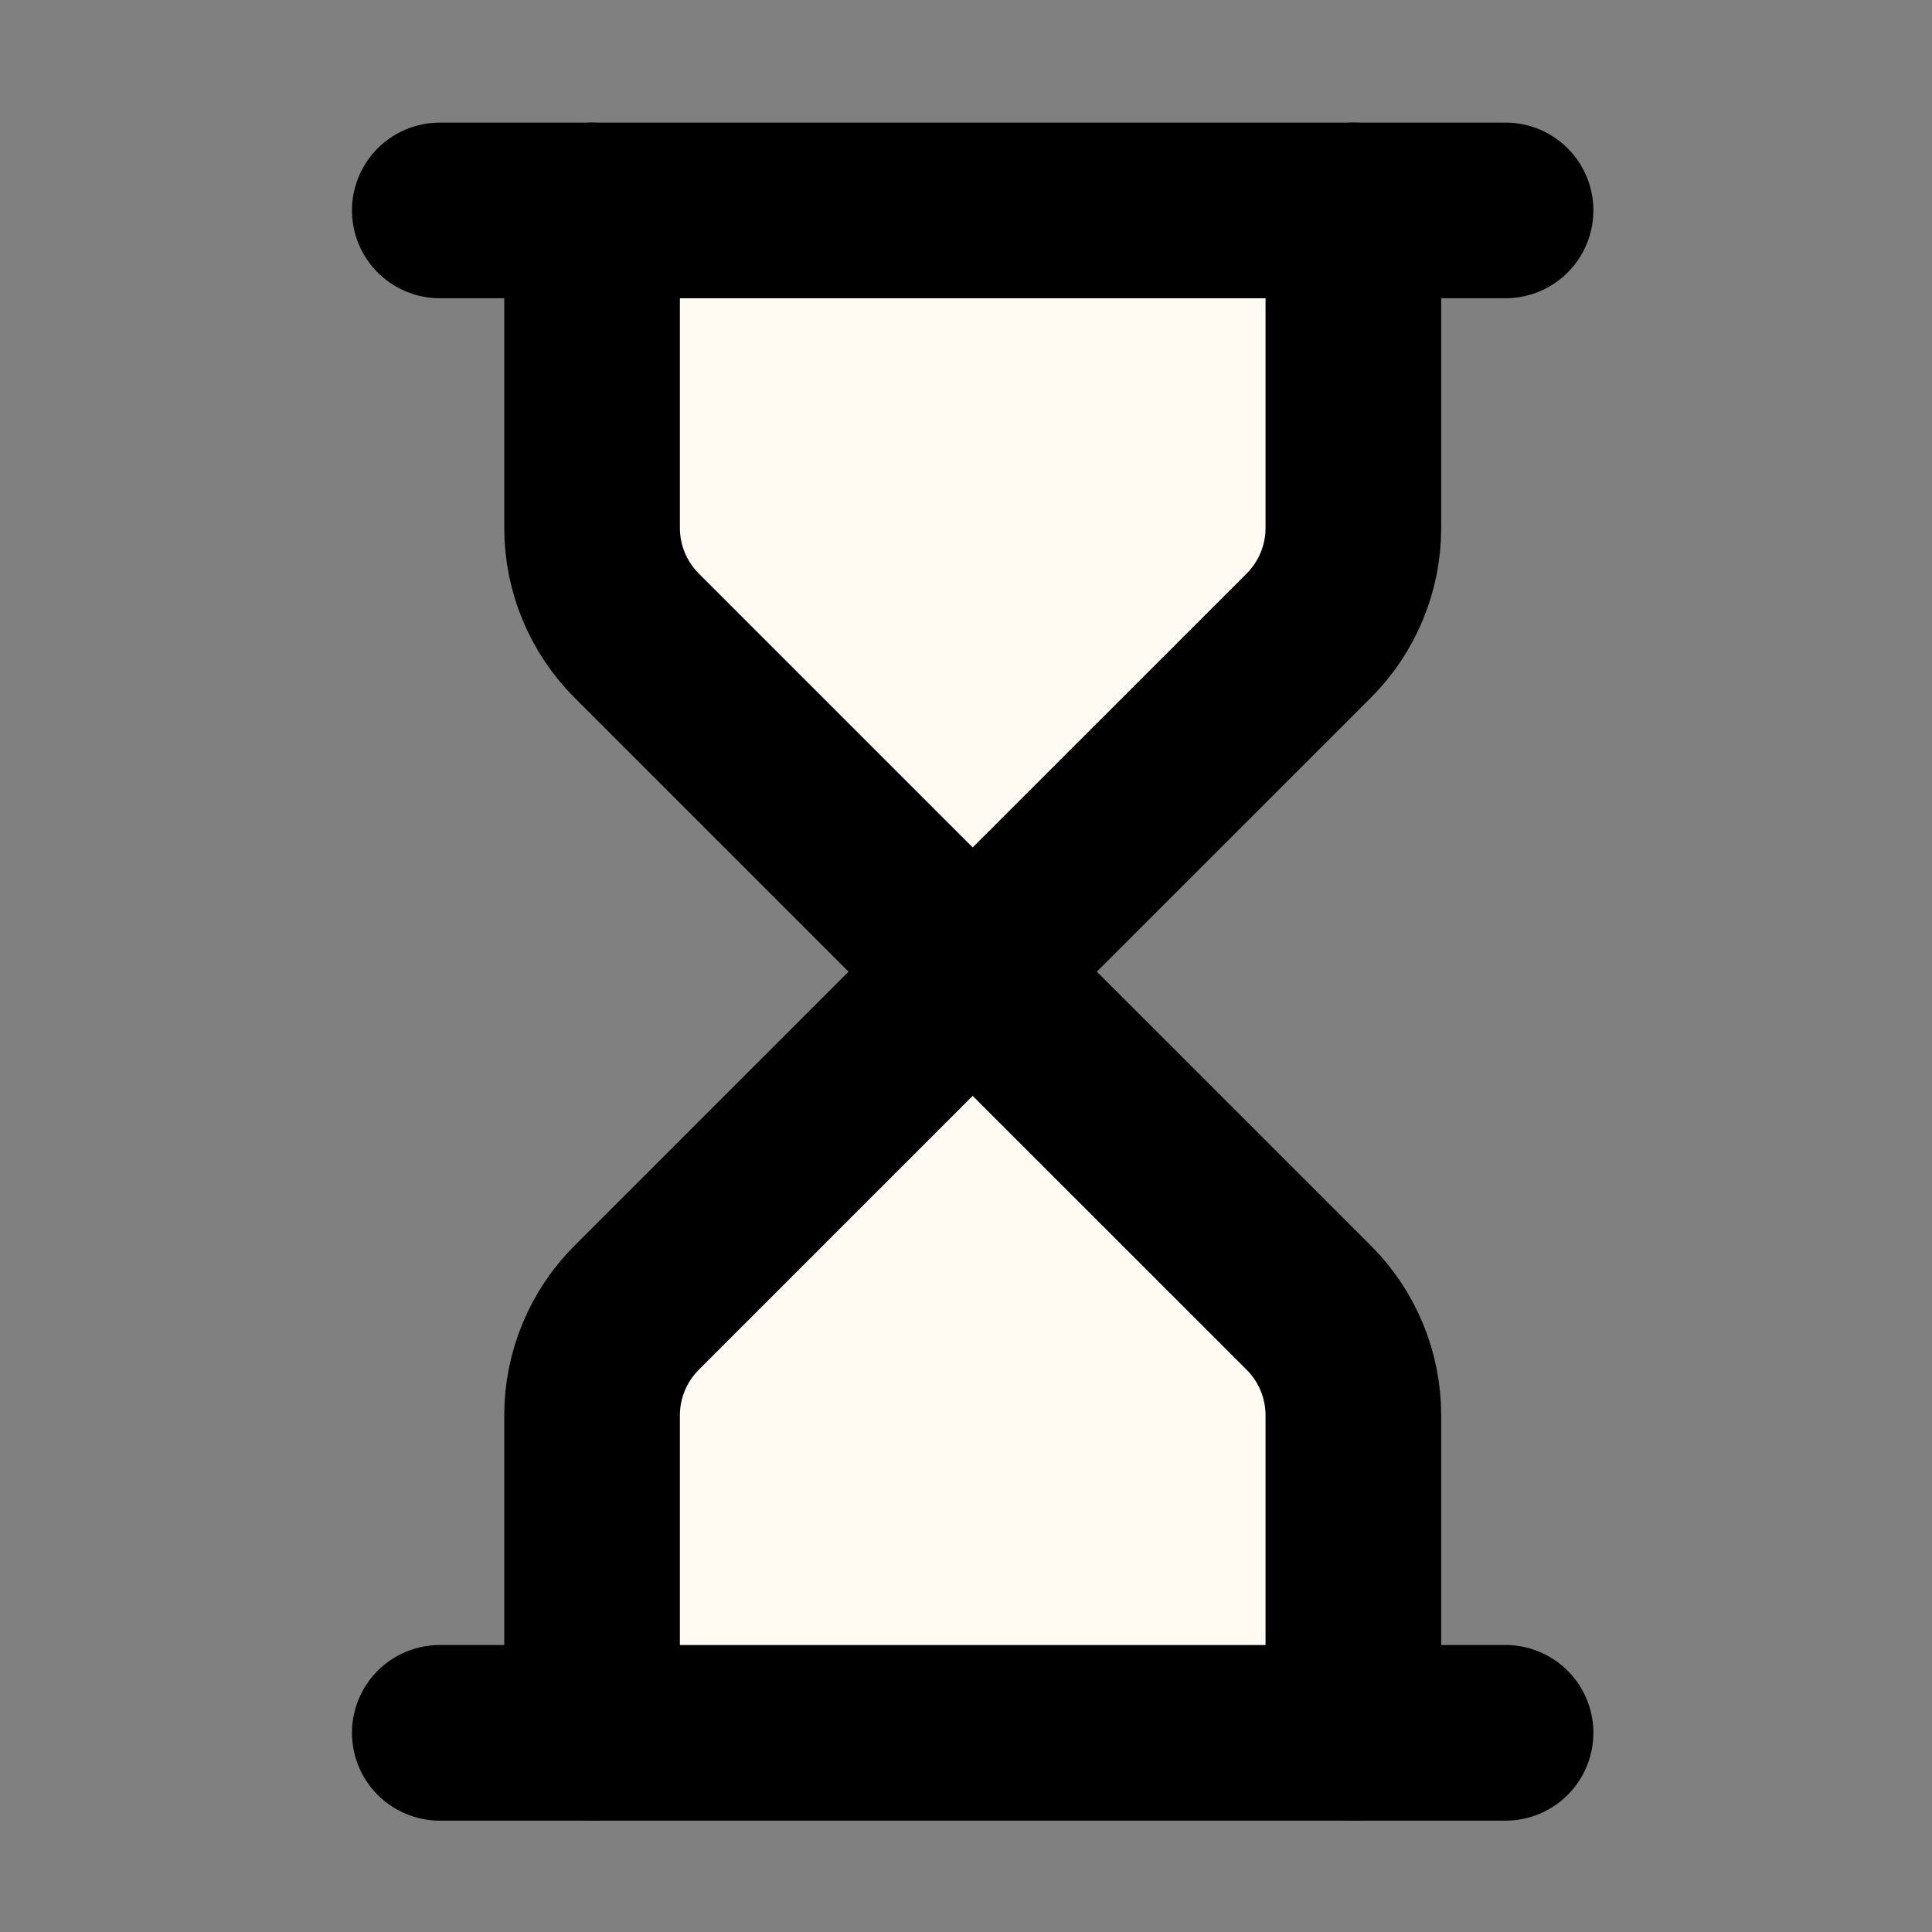
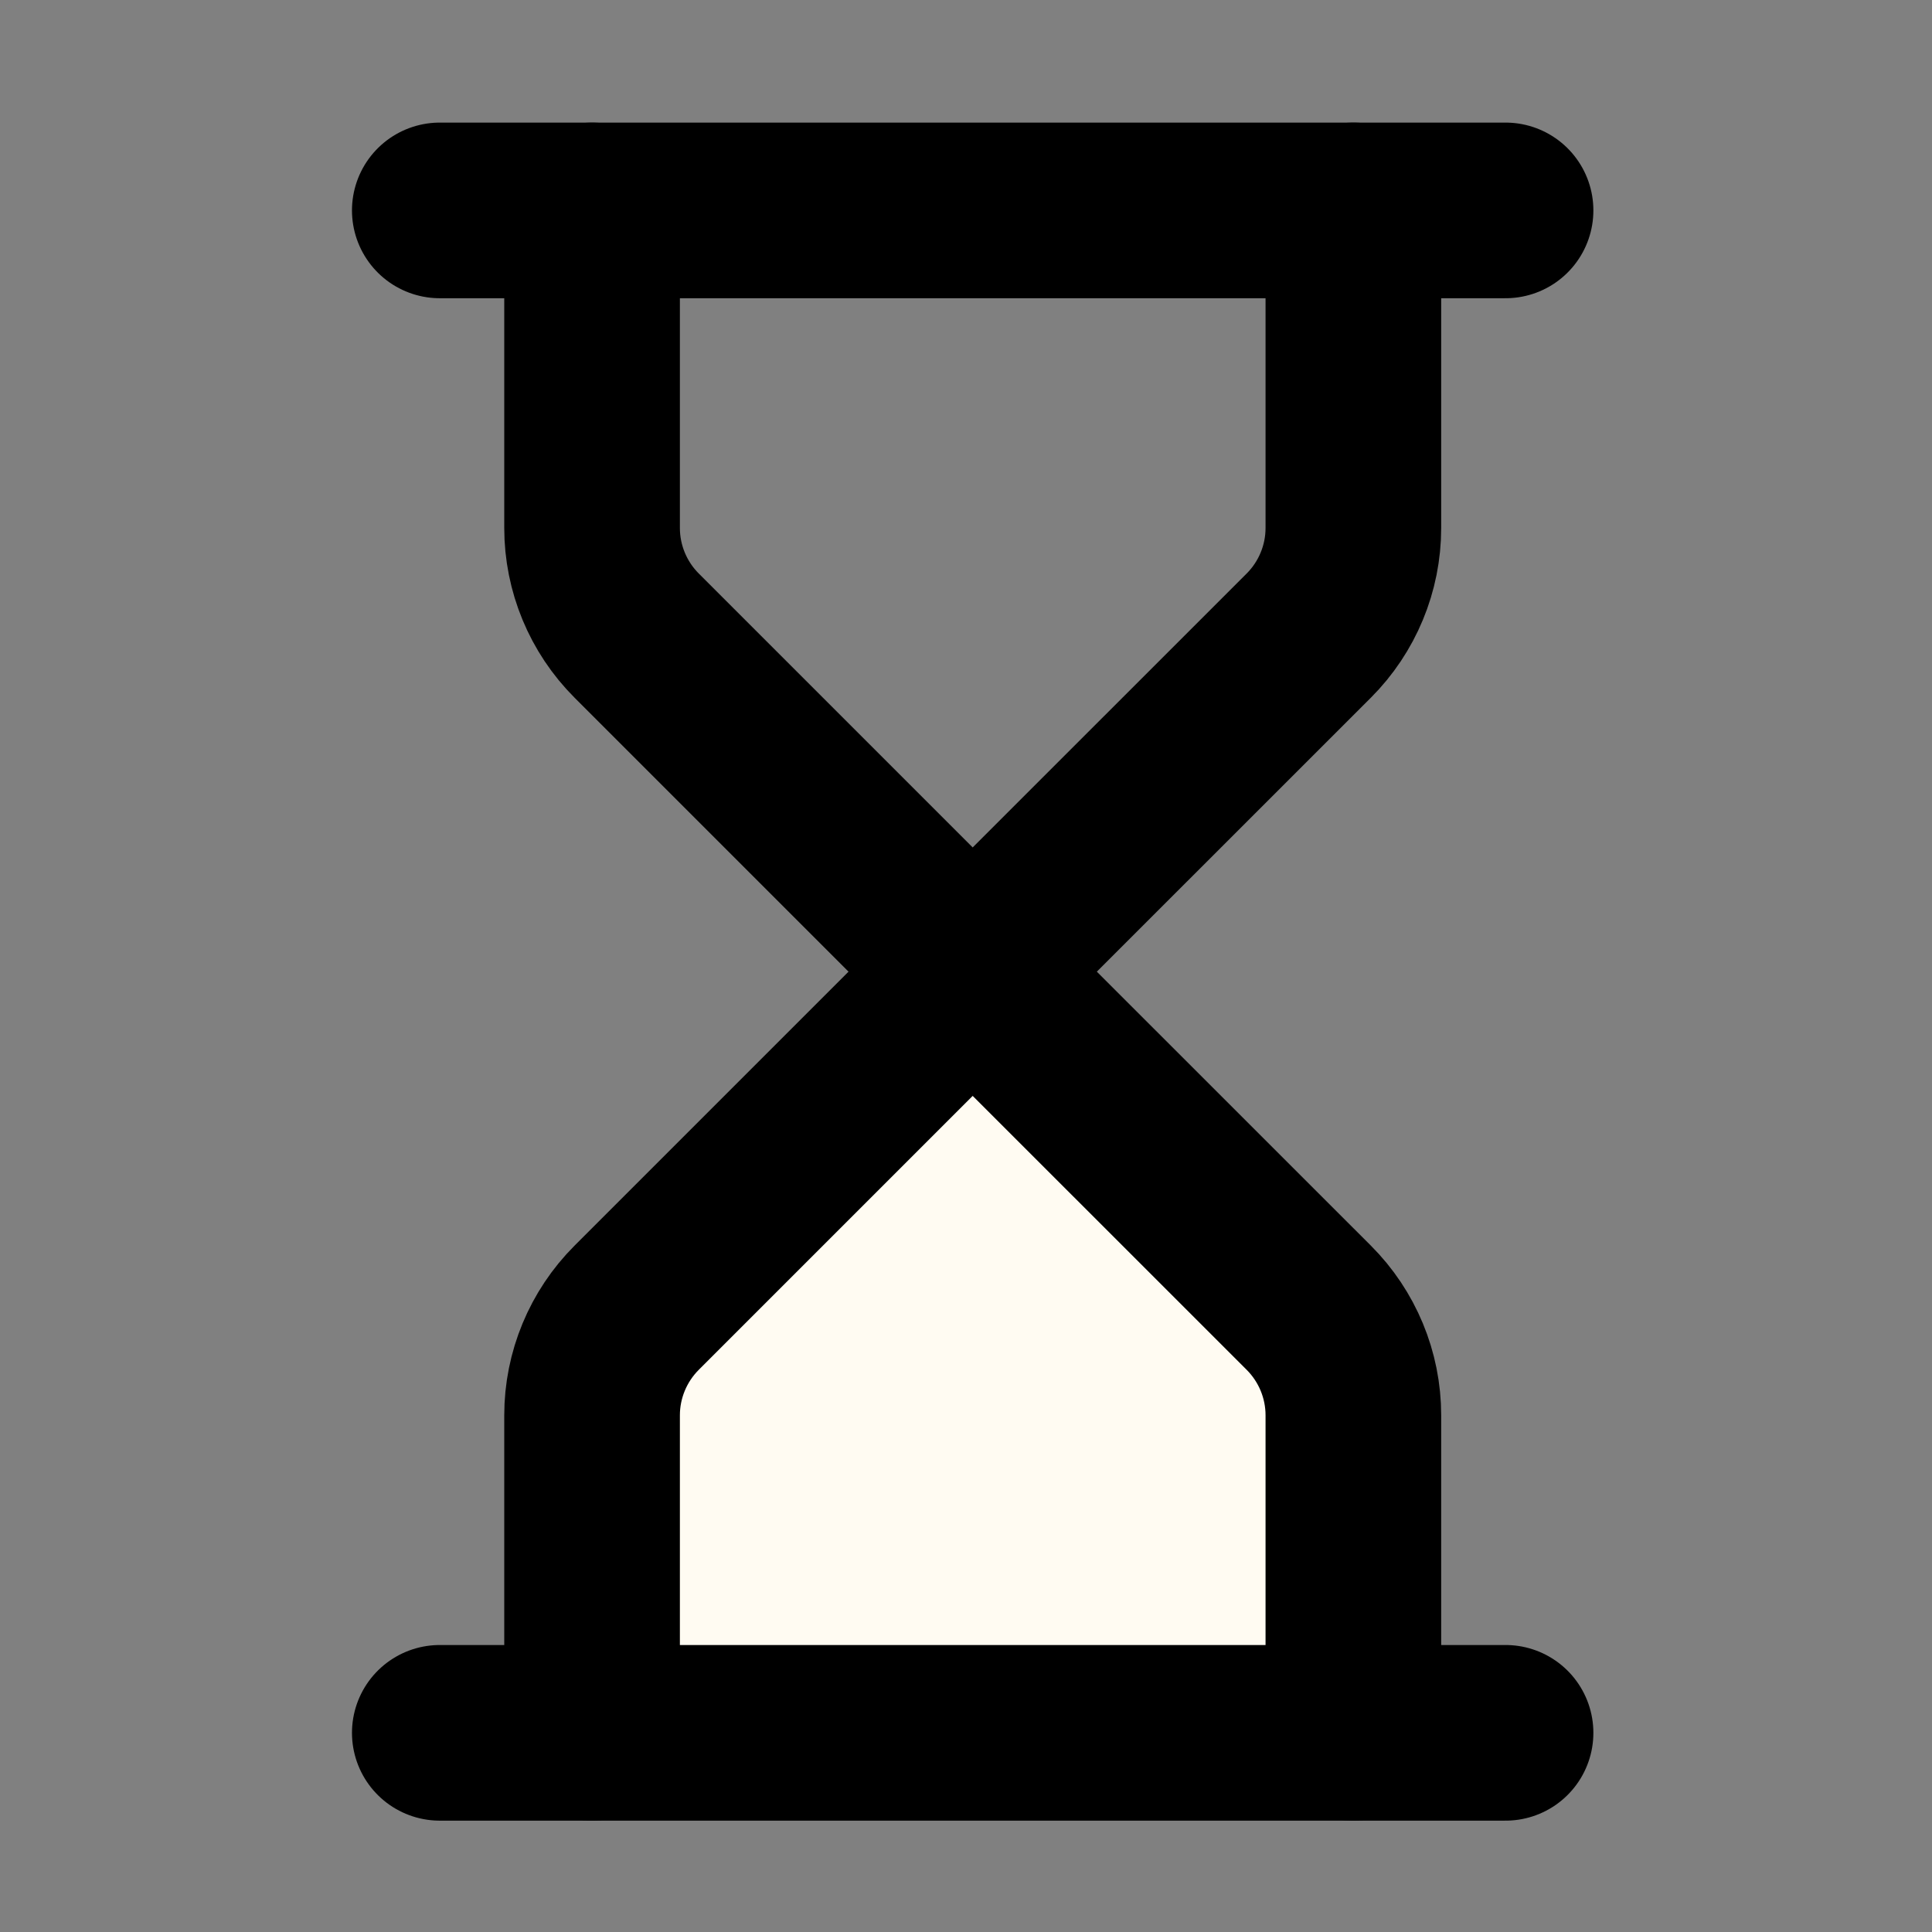
<svg xmlns="http://www.w3.org/2000/svg" width="22" height="22" viewBox="0 0 22 22" fill="none">
  <rect x="0" y="0" width="22" height="22" fill="#808080" stroke="none" />
  <path d="M15.411 19.733V16.116C15.411 15.657 15.228 15.216 14.903 14.891L11.076 11.065L7.25 14.891C6.925 15.216 6.742 15.657 6.742 16.116V19.733" fill="#FFFBF2" />
  <path d="M15.411 19.733V16.116C15.411 15.657 15.228 15.216 14.903 14.891L11.076 11.065L7.25 14.891C6.925 15.216 6.742 15.657 6.742 16.116V19.733" stroke="black" stroke-width="2" stroke-linecap="round" stroke-linejoin="round" />
-   <path d="M6.742 2.396V6.012C6.742 6.472 6.925 6.913 7.25 7.238L11.076 11.064L14.903 7.238C15.228 6.913 15.411 6.472 15.411 6.012V2.396" fill="#FFFBF2" />
  <path d="M6.742 2.396V6.012C6.742 6.472 6.925 6.913 7.25 7.238L11.076 11.064L14.903 7.238C15.228 6.913 15.411 6.472 15.411 6.012V2.396" stroke="black" stroke-width="2" stroke-linecap="round" stroke-linejoin="round" />
  <path d="M5.008 19.732H17.144" stroke="black" stroke-width="2" stroke-linecap="round" stroke-linejoin="round" />
  <path d="M5.008 2.396H17.144" stroke="black" stroke-width="2" stroke-linecap="round" stroke-linejoin="round" />
</svg>